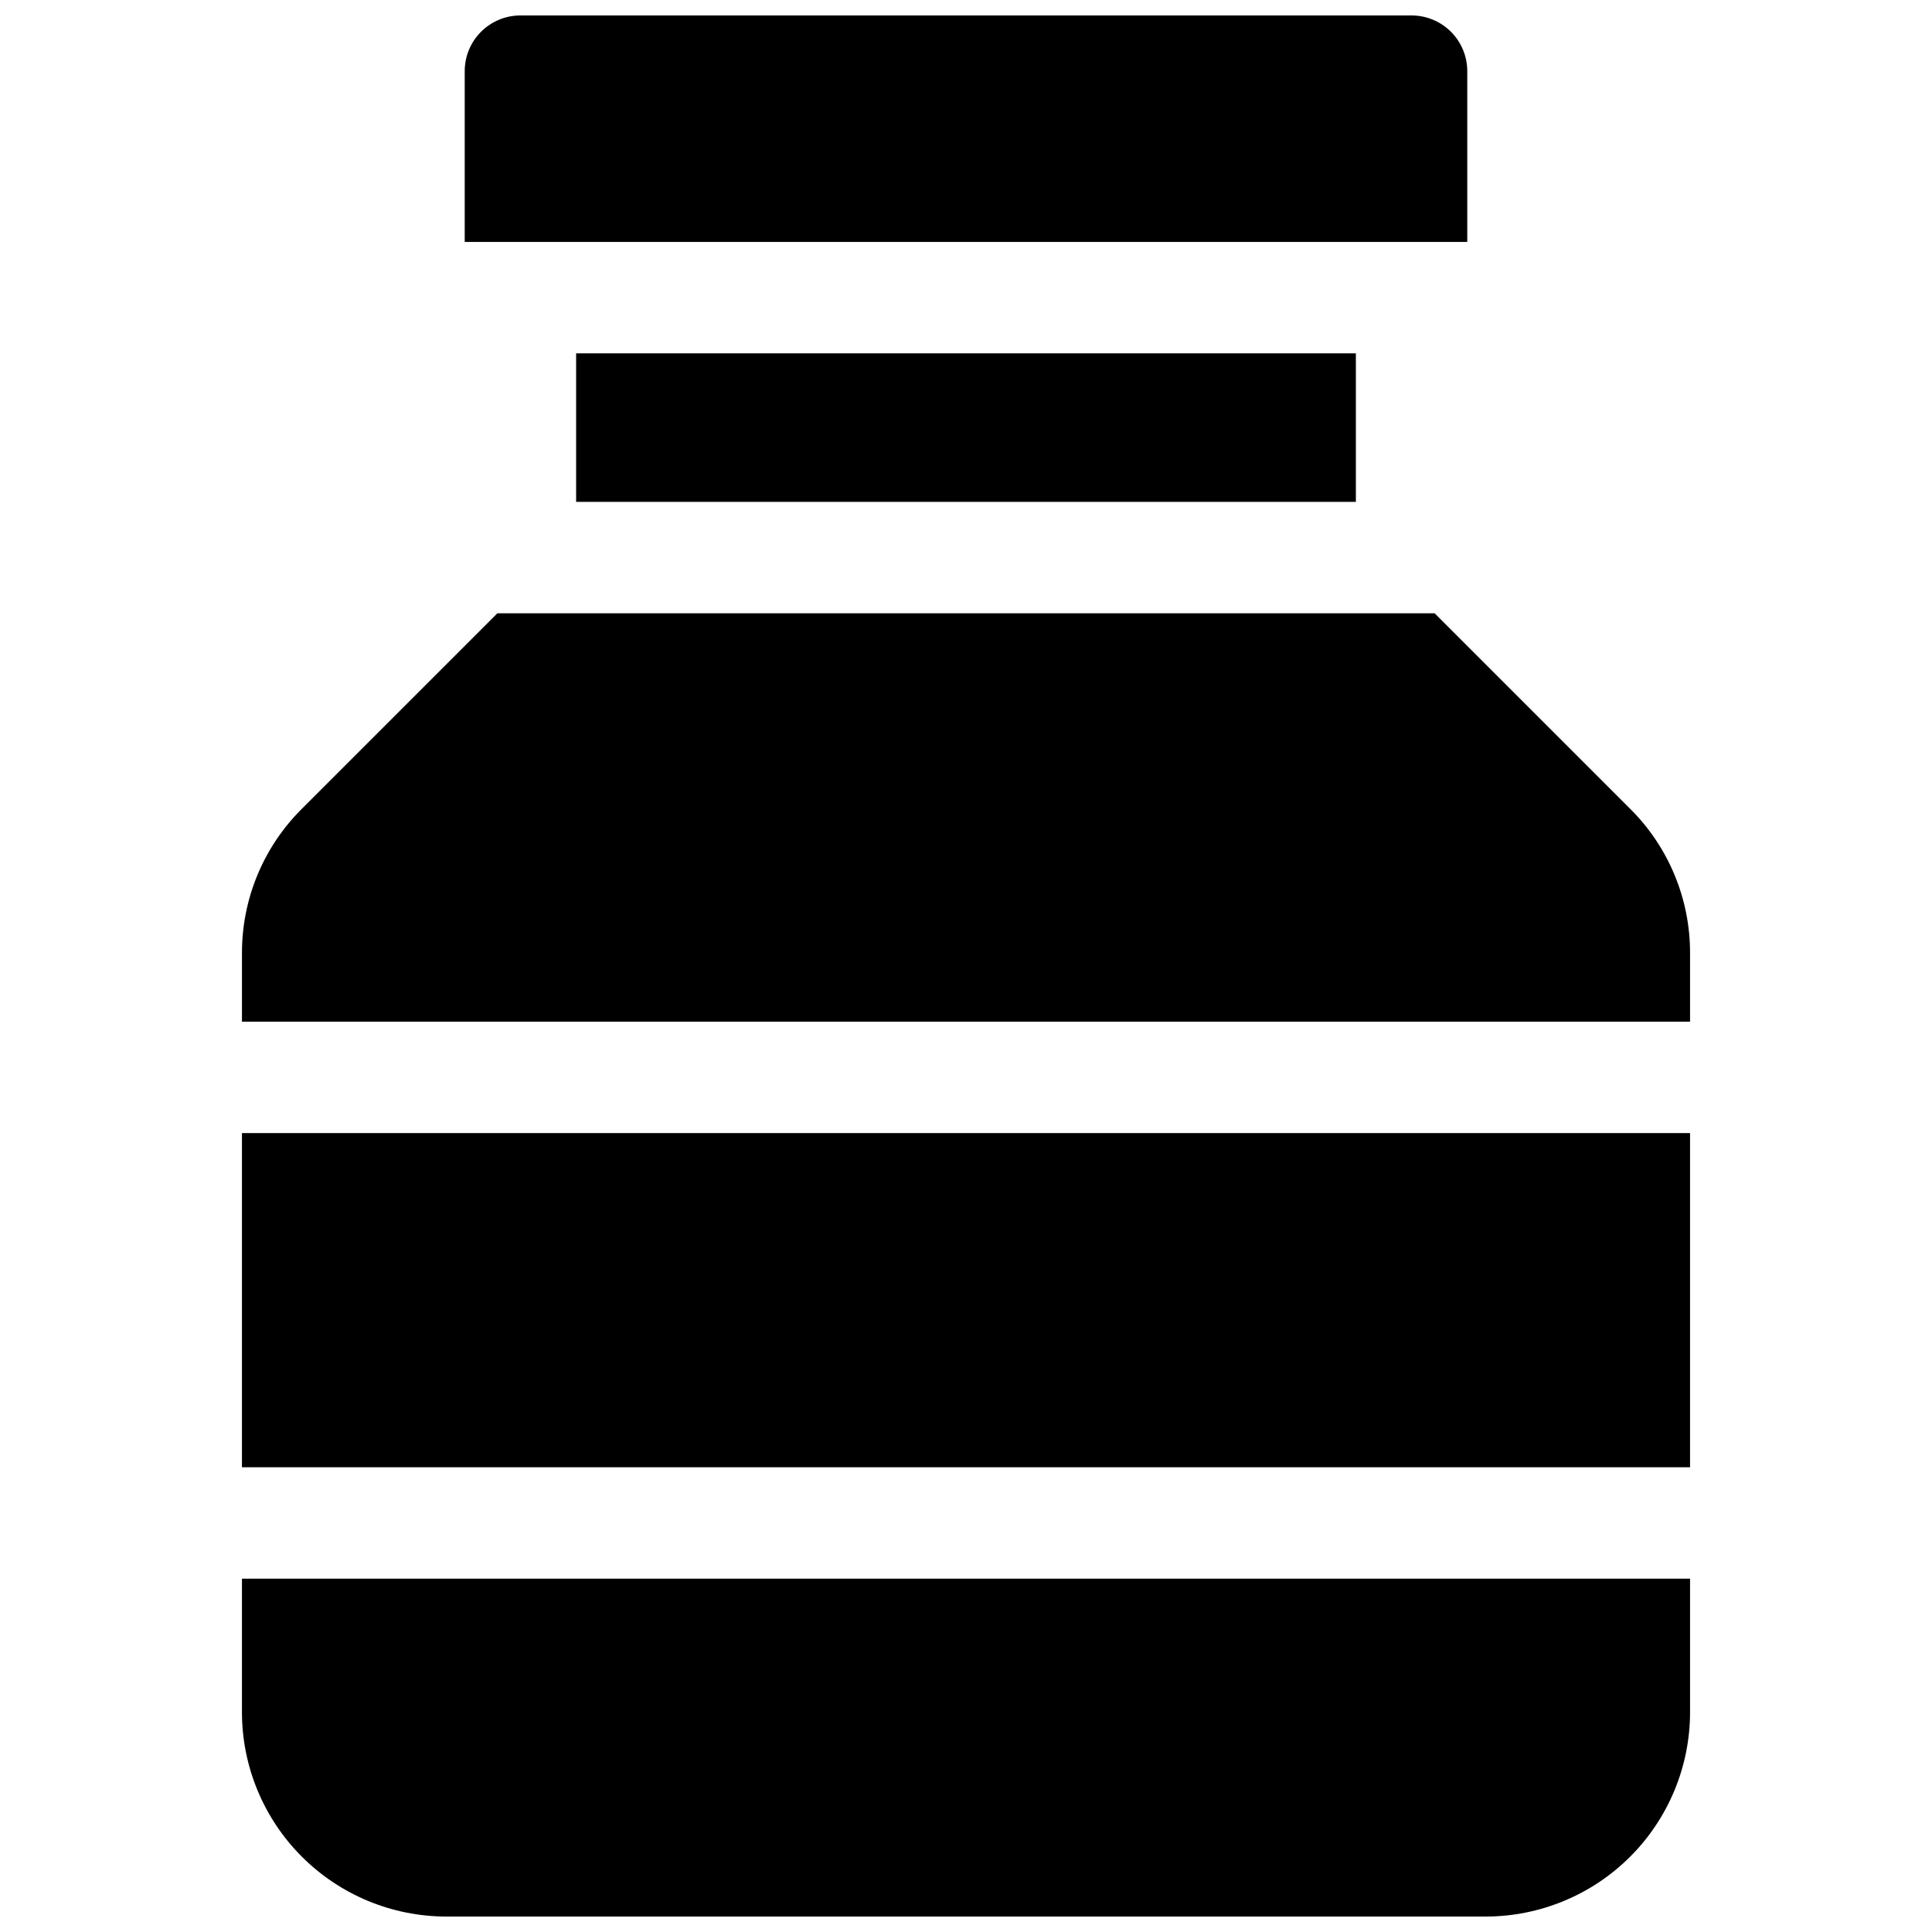
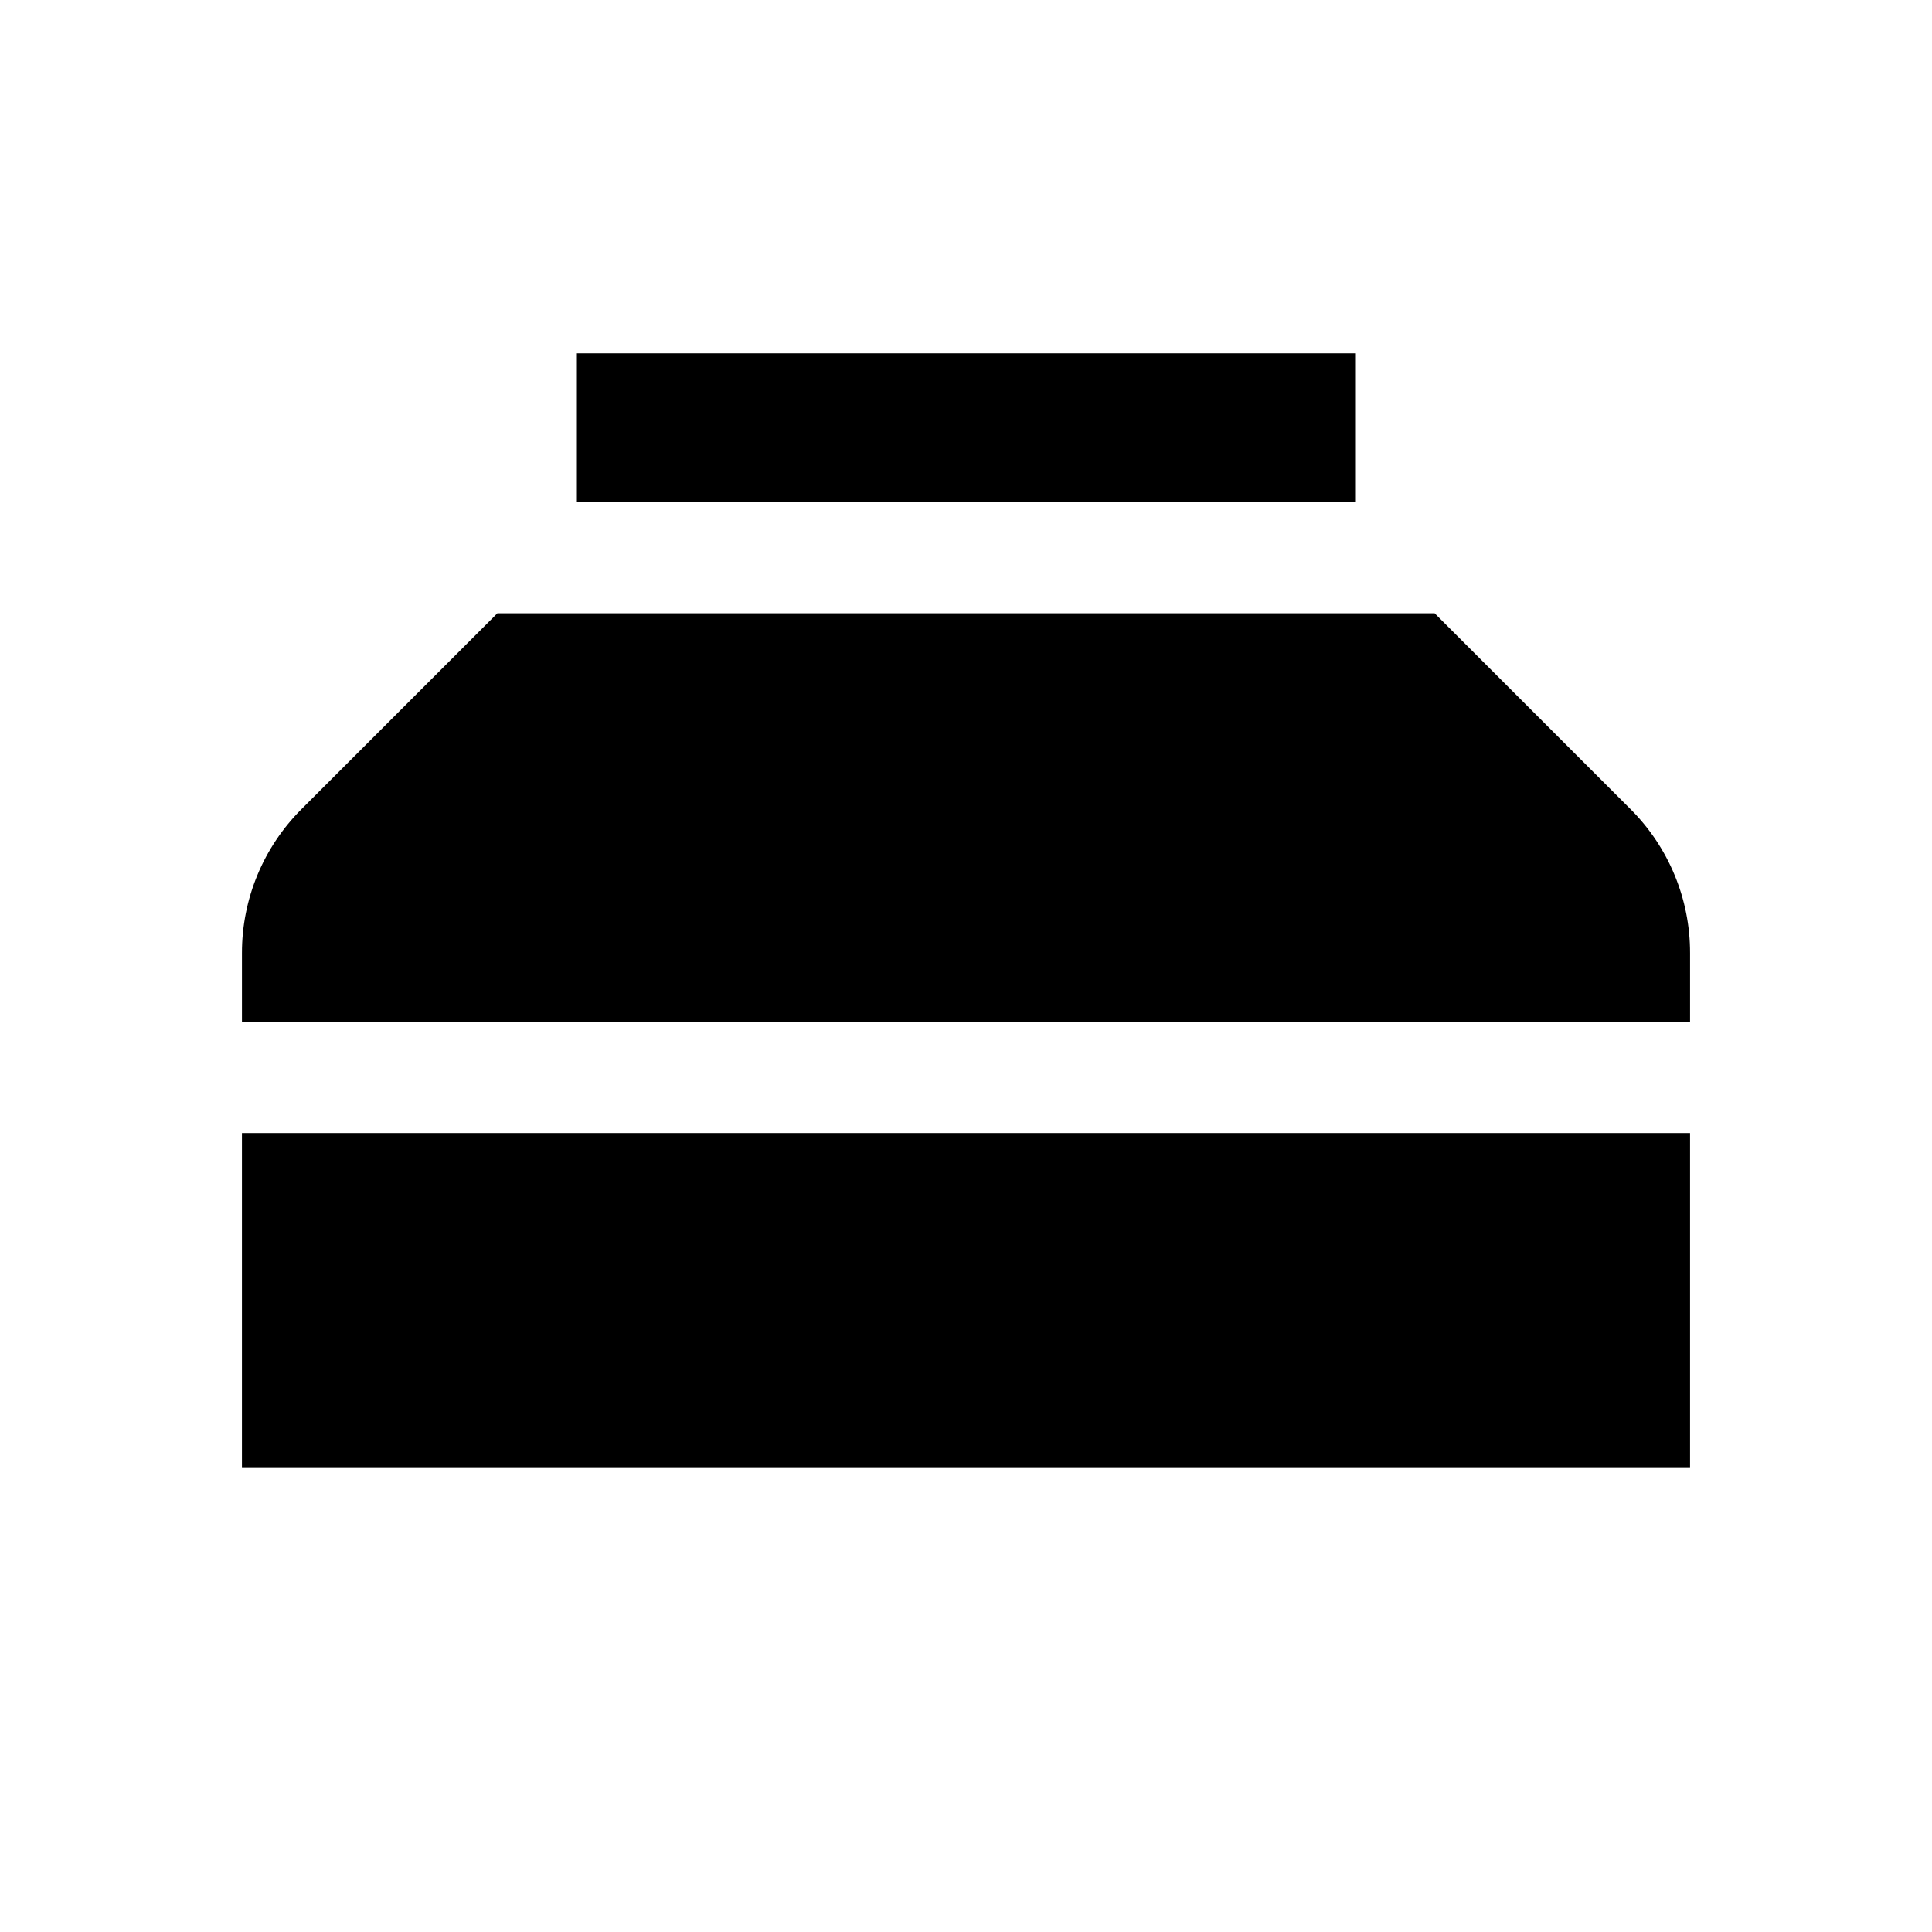
<svg xmlns="http://www.w3.org/2000/svg" width="800px" height="800px" version="1.1" viewBox="144 144 512 512">
  <defs>
    <clipPath id="b">
-       <path d="m267 148.09h266v60.906h-266z" />
-     </clipPath>
+       </clipPath>
    <clipPath id="a">
-       <path d="m208 562h384v89.902h-384z" />
-     </clipPath>
+       </clipPath>
  </defs>
  <path d="m296.68 237.64h206.64v39.359h-206.64z" />
  <path d="m208.12 444.28h383.76v88.559h-383.76z" />
  <g clip-path="url(#b)">
-     <path d="m532.84 208.12v-45.262c0-3.918-1.555-7.672-4.324-10.438-2.769-2.769-6.523-4.324-10.438-4.324h-236.16c-3.914 0-7.668 1.555-10.438 4.324-2.766 2.766-4.324 6.519-4.324 10.438v45.262z" />
-   </g>
+     </g>
  <g clip-path="url(#a)">
    <path d="m208.12 562.36v35.426-0.004c0.016 14.352 5.723 28.105 15.871 38.254 10.145 10.145 23.902 15.852 38.25 15.867h275.52c14.352-0.016 28.105-5.723 38.254-15.867 10.145-10.148 15.852-23.902 15.867-38.254v-35.422z" />
  </g>
  <path d="m576.03 358.36-51.836-51.836h-248.38l-51.84 51.836c-10.18 10.125-15.891 23.906-15.852 38.27v18.133h383.76v-18.133c0.039-14.363-5.668-28.145-15.852-38.27z" />
</svg>